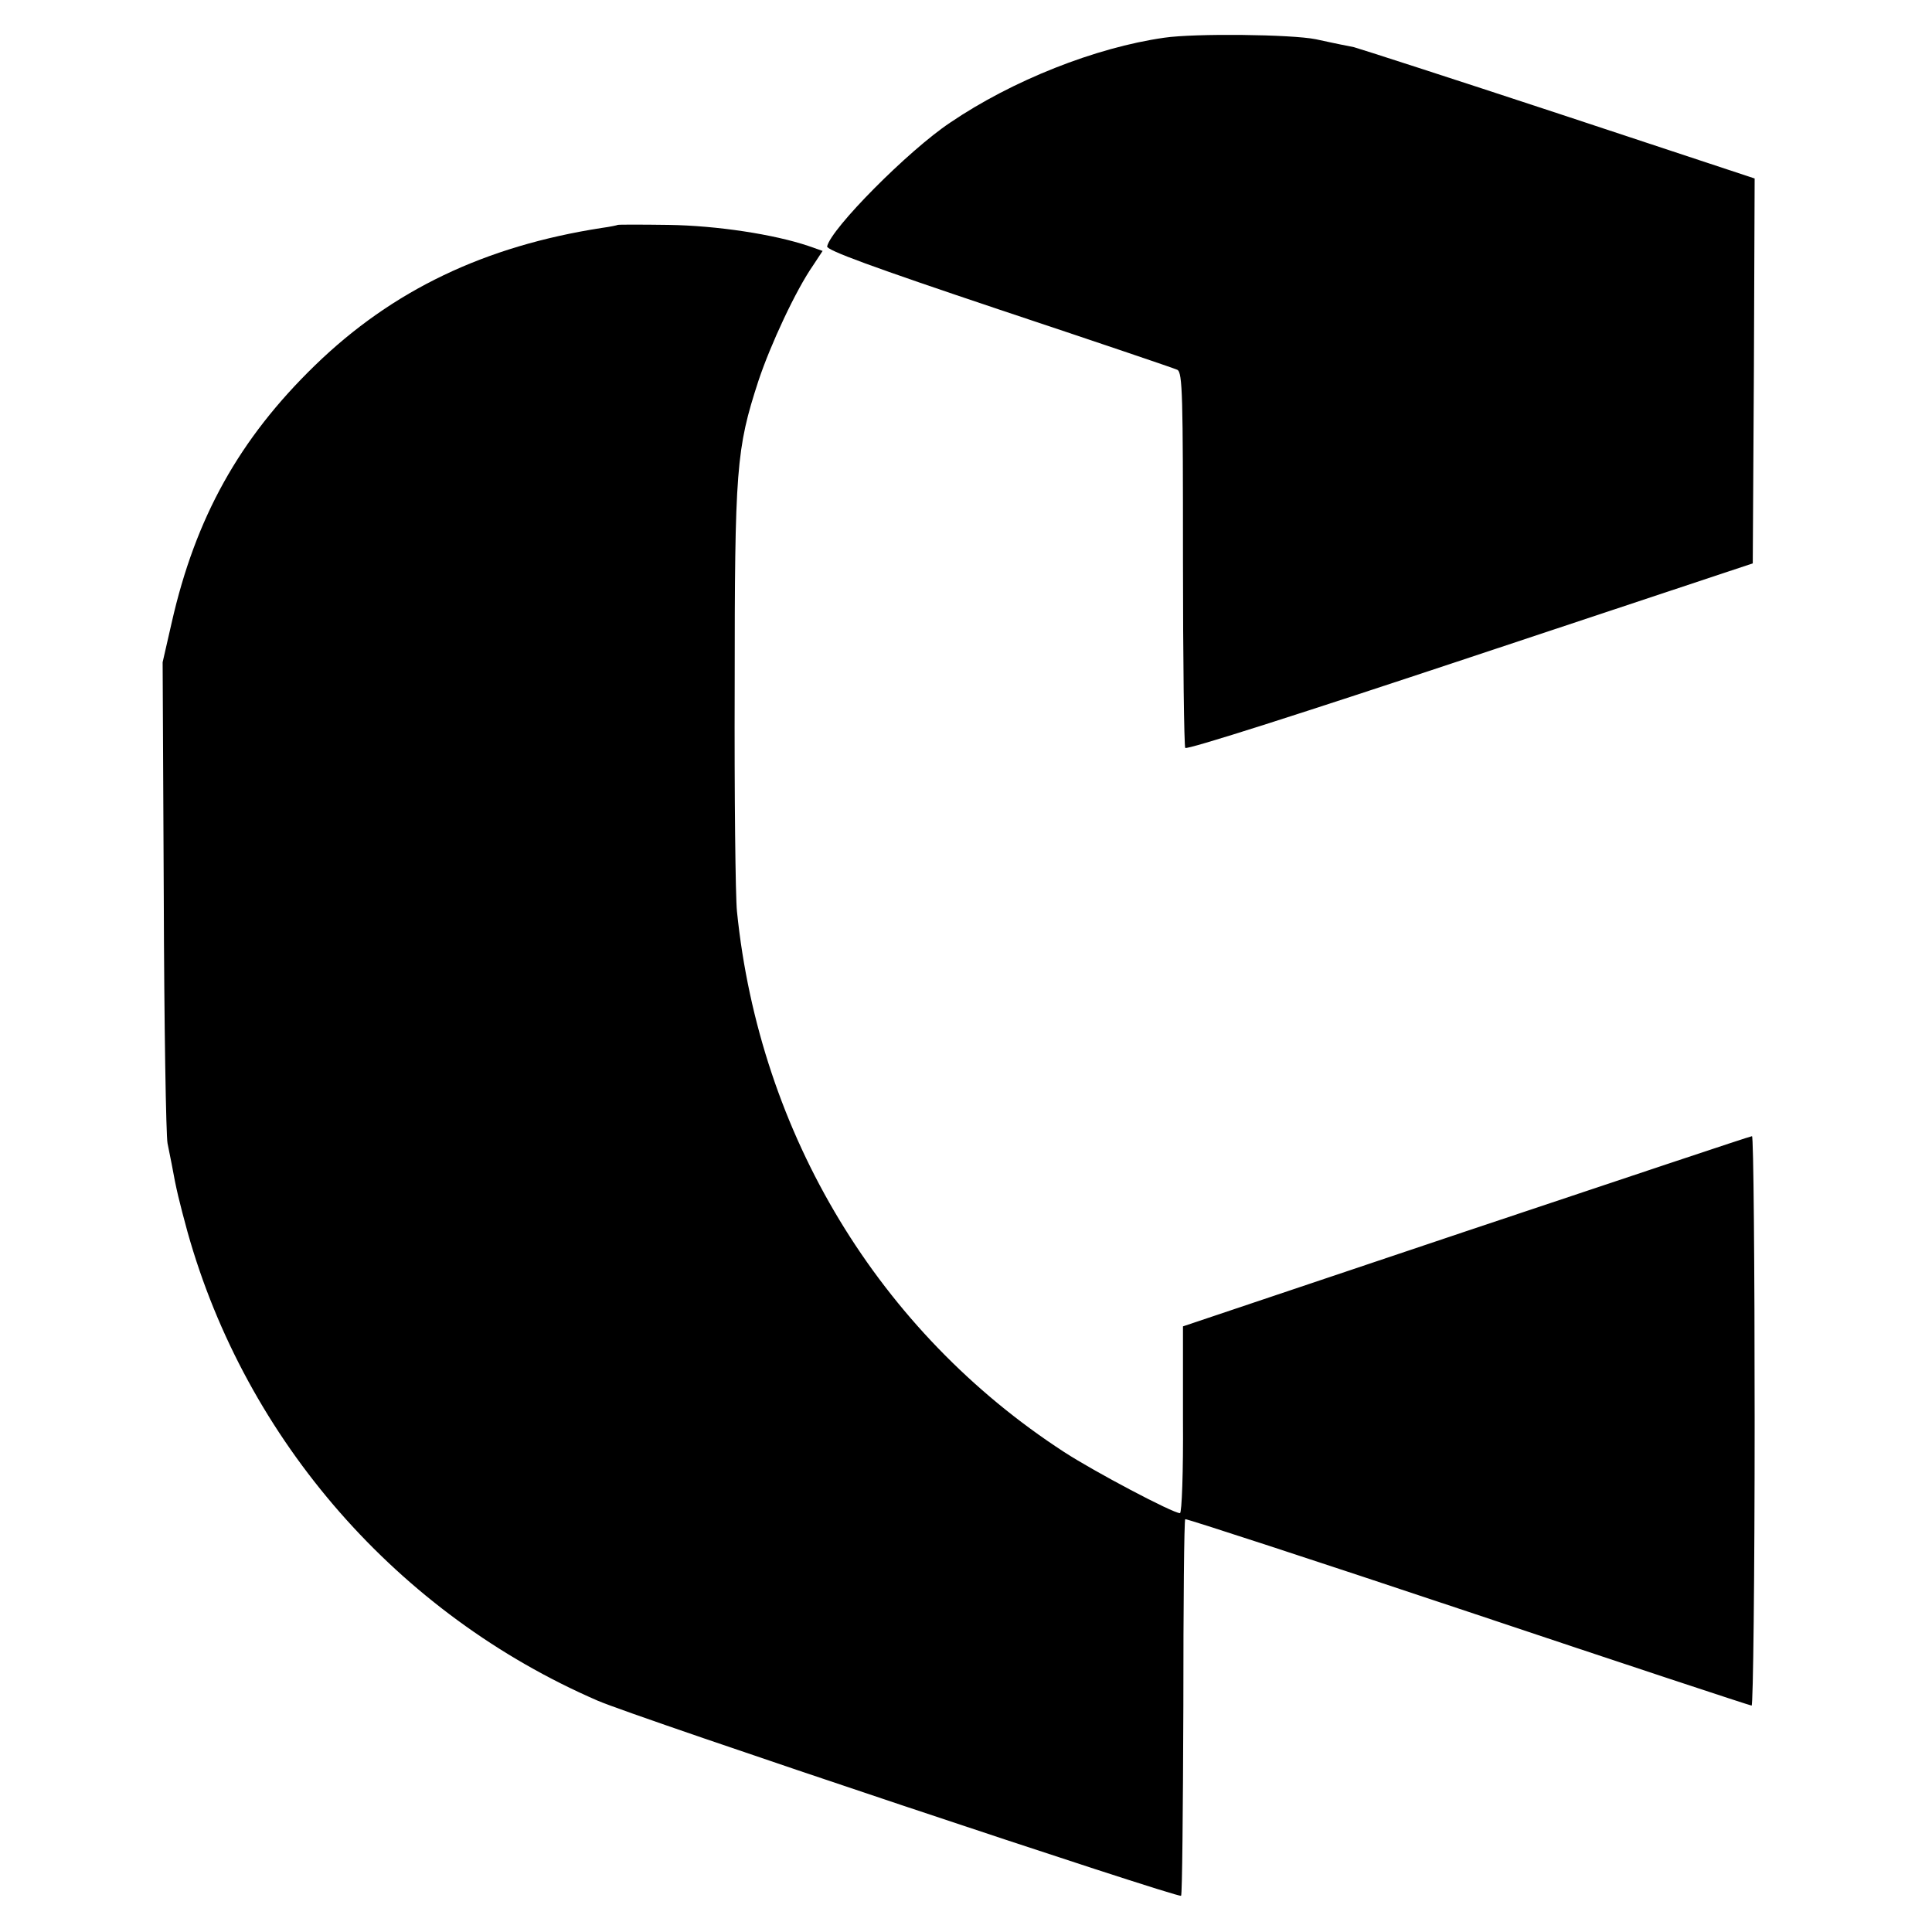
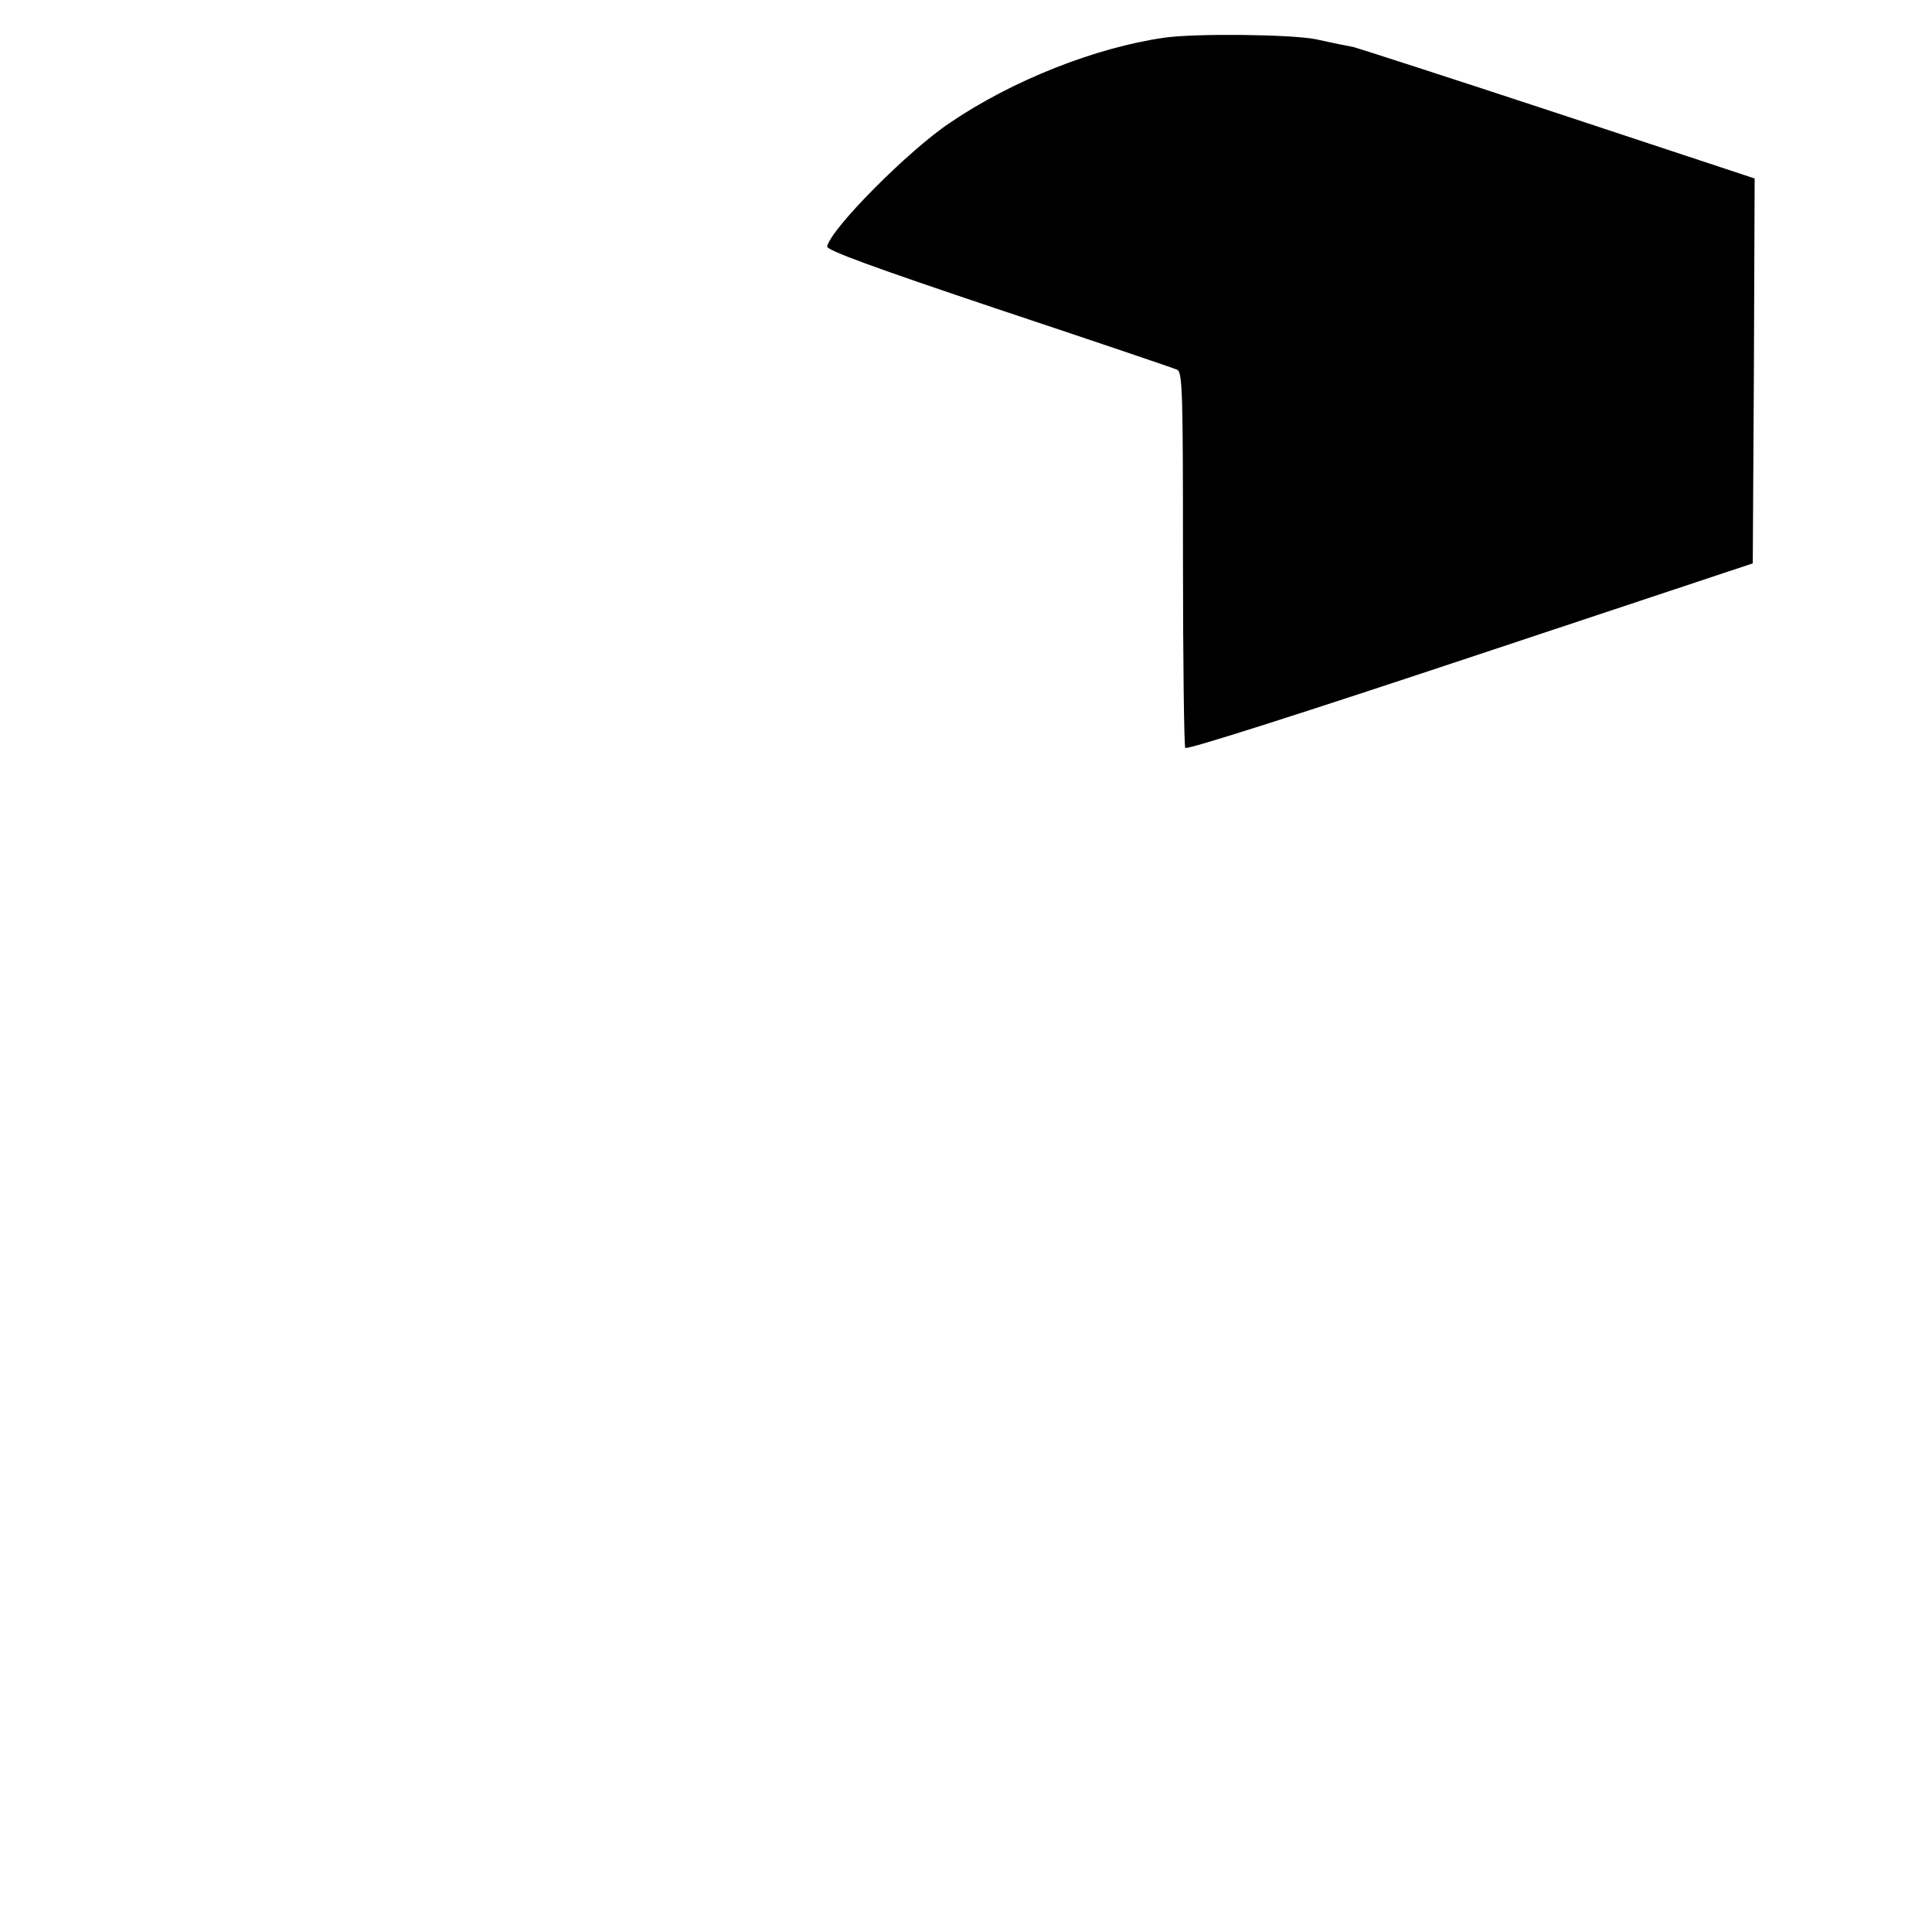
<svg xmlns="http://www.w3.org/2000/svg" version="1.0" width="512pt" height="512pt" viewBox="0 0 512 512" preserveAspectRatio="xMidYMid meet">
  <g transform="translate(0,512) scale(0.1,-0.1)" fill="#000000" stroke="none">
    <path d="M3085 5020 c-182 -26 -402 -113 -567 -225 -111 -74 -316 -281 -326 -328 -2 -10 121 -55 455 -167 252 -84 465 -156 473 -160 14 -7 15 -70 15 -500 0 -271 3 -496 6 -502 4 -6 316 94 755 240 l749 249 3 510 2 510 -517 171 c-285 94 -530 173 -545 177 -16 3 -31 6 -35 7 -5 1 -34 7 -66 14 -64 13 -321 16 -402 4z" />
-     <path d="M1637 4524 c-1 -1 -20 -5 -42 -8 -310 -48 -555 -165 -760 -364 -201 -195 -317 -404 -380 -682 l-24 -105 3 -620 c1 -341 6 -636 10 -655 4 -19 9 -44 11 -55 12 -67 20 -99 42 -180 155 -553 558 -1013 1087 -1242 101 -44 1538 -524 1546 -517 3 3 5 228 6 500 0 271 2 495 5 498 2 2 339 -108 749 -245 409 -137 748 -249 752 -249 4 0 8 340 8 755 0 415 -3 755 -7 754 -5 0 -345 -114 -758 -252 l-750 -252 0 -247 c1 -137 -3 -248 -8 -248 -19 0 -227 110 -307 162 -491 319 -807 842 -867 1433 -4 39 -7 306 -6 595 0 579 4 630 63 811 32 96 99 240 145 306 l25 38 -37 13 c-92 31 -242 54 -371 56 -73 1 -133 1 -135 0z" />
  </g>
</svg>